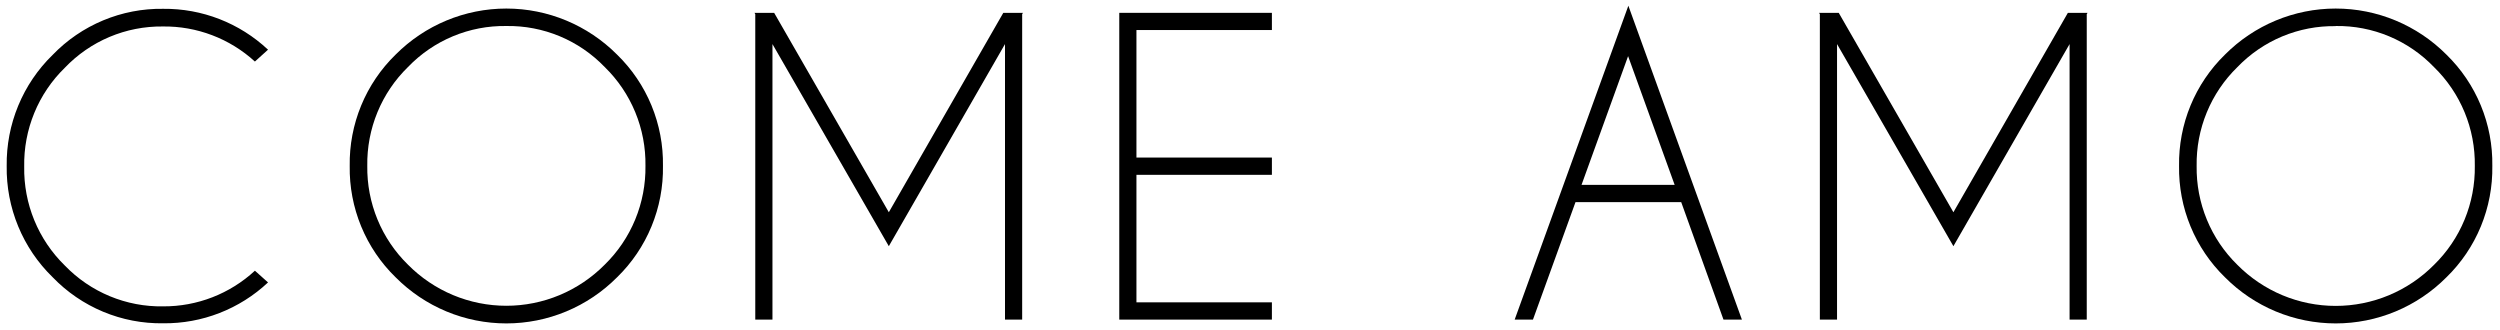
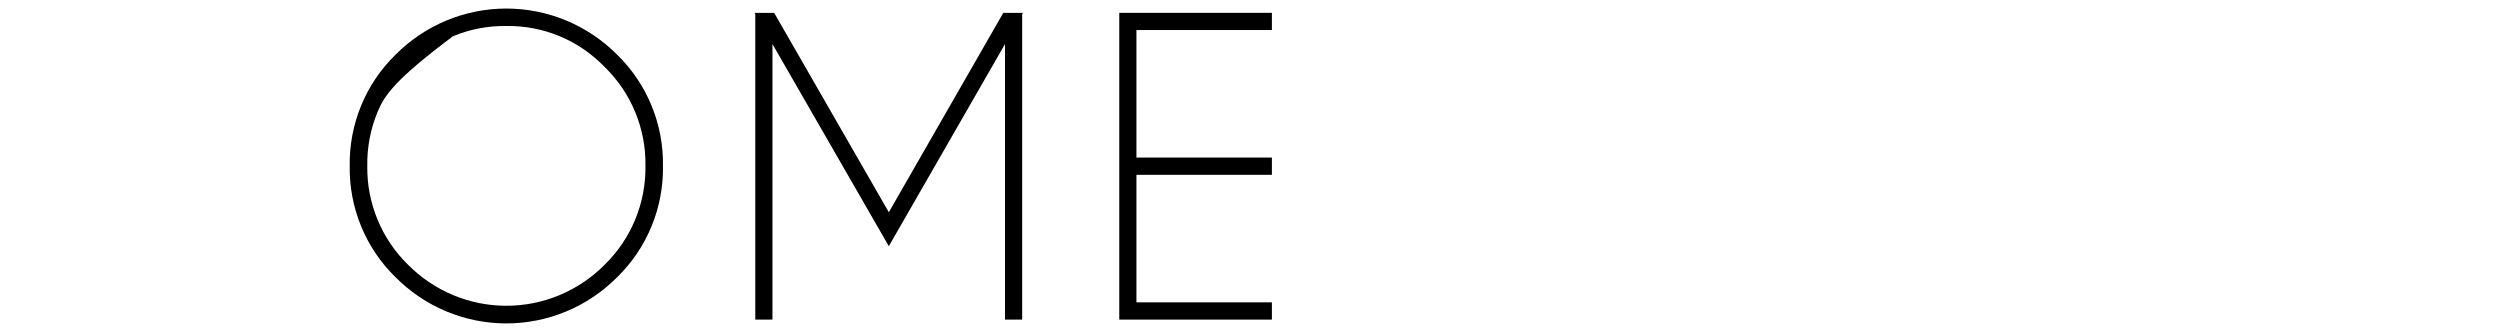
<svg xmlns="http://www.w3.org/2000/svg" id="logo" viewBox="0 0 227 30">
-   <path d="M23.146 24.58L24.337 25.645C21.754 28.066 18.343 29.394 14.812 29.355C12.943 29.382 11.089 29.025 9.363 28.305C7.636 27.584 6.075 26.516 4.775 25.166C3.432 23.859 2.369 22.289 1.652 20.553C0.935 18.817 0.58 16.951 0.608 15.072C0.582 13.194 0.938 11.331 1.655 9.597C2.371 7.863 3.433 6.295 4.775 4.989C6.075 3.639 7.636 2.572 9.363 1.851C11.089 1.131 12.943 0.773 14.812 0.801C18.343 0.762 21.754 2.09 24.337 4.511L23.146 5.588C20.858 3.499 17.867 2.361 14.776 2.404C13.117 2.385 11.472 2.708 9.942 3.353C8.413 3.998 7.031 4.952 5.883 6.156C4.689 7.318 3.746 8.715 3.112 10.259C2.478 11.803 2.167 13.462 2.198 15.132C2.169 16.802 2.481 18.459 3.115 20.003C3.749 21.547 4.691 22.944 5.883 24.107C7.039 25.307 8.429 26.255 9.965 26.893C11.501 27.531 13.15 27.846 14.812 27.817C17.897 27.836 20.875 26.679 23.146 24.58V24.58Z" />
-   <path d="M56.03 4.959C57.375 6.268 58.439 7.84 59.156 9.578C59.872 11.317 60.227 13.184 60.197 15.066C60.228 16.948 59.874 18.817 59.157 20.556C58.44 22.296 57.376 23.869 56.03 25.178C54.71 26.506 53.143 27.559 51.417 28.278C49.692 28.996 47.843 29.366 45.976 29.366C44.108 29.366 42.259 28.996 40.534 28.278C38.809 27.559 37.241 26.506 35.921 25.178C34.575 23.869 33.511 22.296 32.794 20.556C32.078 18.817 31.724 16.948 31.754 15.066C31.724 13.184 32.079 11.317 32.796 9.578C33.512 7.84 34.576 6.268 35.921 4.959C38.589 2.281 42.205 0.776 45.976 0.776C49.746 0.776 53.362 2.281 56.03 4.959V4.959ZM45.976 2.362C44.313 2.336 42.663 2.652 41.127 3.292C39.591 3.932 38.202 4.883 37.046 6.084C35.852 7.247 34.909 8.643 34.273 10.187C33.637 11.731 33.323 13.389 33.349 15.06C33.325 16.73 33.641 18.388 34.276 19.931C34.912 21.474 35.855 22.871 37.046 24.035C38.217 25.217 39.609 26.155 41.141 26.795C42.673 27.435 44.316 27.764 45.976 27.764C47.635 27.764 49.278 27.435 50.81 26.795C52.343 26.155 53.734 25.217 54.905 24.035C56.098 22.872 57.041 21.475 57.678 19.932C58.315 18.388 58.631 16.73 58.608 15.06C58.633 13.389 58.318 11.73 57.681 10.187C57.044 8.643 56.1 7.247 54.905 6.084C53.749 4.883 52.36 3.932 50.825 3.292C49.288 2.652 47.638 2.336 45.976 2.362V2.362Z" />
+   <path d="M56.03 4.959C57.375 6.268 58.439 7.84 59.156 9.578C59.872 11.317 60.227 13.184 60.197 15.066C60.228 16.948 59.874 18.817 59.157 20.556C58.44 22.296 57.376 23.869 56.03 25.178C54.71 26.506 53.143 27.559 51.417 28.278C49.692 28.996 47.843 29.366 45.976 29.366C44.108 29.366 42.259 28.996 40.534 28.278C38.809 27.559 37.241 26.506 35.921 25.178C34.575 23.869 33.511 22.296 32.794 20.556C32.078 18.817 31.724 16.948 31.754 15.066C31.724 13.184 32.079 11.317 32.796 9.578C33.512 7.84 34.576 6.268 35.921 4.959C38.589 2.281 42.205 0.776 45.976 0.776C49.746 0.776 53.362 2.281 56.03 4.959V4.959ZM45.976 2.362C44.313 2.336 42.663 2.652 41.127 3.292C35.852 7.247 34.909 8.643 34.273 10.187C33.637 11.731 33.323 13.389 33.349 15.06C33.325 16.73 33.641 18.388 34.276 19.931C34.912 21.474 35.855 22.871 37.046 24.035C38.217 25.217 39.609 26.155 41.141 26.795C42.673 27.435 44.316 27.764 45.976 27.764C47.635 27.764 49.278 27.435 50.81 26.795C52.343 26.155 53.734 25.217 54.905 24.035C56.098 22.872 57.041 21.475 57.678 19.932C58.315 18.388 58.631 16.73 58.608 15.06C58.633 13.389 58.318 11.73 57.681 10.187C57.044 8.643 56.1 7.247 54.905 6.084C53.749 4.883 52.36 3.932 50.825 3.292C49.288 2.652 47.638 2.336 45.976 2.362V2.362Z" />
  <path d="M70.293 1.166L80.705 19.272L91.099 1.166H92.885L92.813 1.285V29.02H91.254V4.002L80.705 22.354L70.139 4.002V29.02H68.579V1.285L68.507 1.166H70.293Z" />
  <path d="M115.488 1.166V2.727H103.189V14.306H115.488V15.874H103.189V27.452H115.488V29.02H101.63V1.166H115.488Z" />
-   <path d="M152.653 18.351H143.056L139.193 29.02H137.532L147.855 0.519L158.165 29.02H156.492L152.653 18.351ZM152.057 16.783L147.831 5.097L143.604 16.783H152.057Z" />
-   <path d="M166.957 1.166L177.369 19.272L187.763 1.166H189.549L189.477 1.285V29.02H187.918V4.002L177.369 22.354L166.803 4.002V29.02H165.243V1.285L165.172 1.166H166.957Z" />
-   <path d="M222.136 4.959C223.481 6.268 224.544 7.84 225.261 9.578C225.978 11.317 226.332 13.184 226.303 15.066C226.333 16.948 225.979 18.817 225.262 20.556C224.546 22.296 223.481 23.869 222.136 25.178C220.815 26.506 219.248 27.559 217.523 28.278C215.798 28.996 213.949 29.366 212.081 29.366C210.214 29.366 208.365 28.996 206.639 28.278C204.914 27.559 203.347 26.506 202.027 25.178C200.681 23.869 199.617 22.296 198.9 20.556C198.183 18.817 197.829 16.948 197.859 15.066C197.83 13.184 198.184 11.317 198.901 9.578C199.618 7.84 200.682 6.268 202.027 4.959C204.694 2.281 208.311 0.776 212.081 0.776C215.852 0.776 219.468 2.281 222.136 4.959V4.959ZM212.081 2.374C210.419 2.348 208.768 2.664 207.232 3.304C205.696 3.944 204.307 4.895 203.152 6.096C201.958 7.259 201.014 8.655 200.378 10.199C199.742 11.743 199.428 13.401 199.455 15.072C199.431 16.742 199.746 18.4 200.382 19.943C201.017 21.486 201.96 22.883 203.152 24.047C204.323 25.229 205.714 26.167 207.246 26.807C208.779 27.447 210.422 27.776 212.081 27.776C213.74 27.776 215.383 27.447 216.916 26.807C218.448 26.167 219.84 25.229 221.011 24.047C222.203 22.883 223.147 21.487 223.783 19.944C224.42 18.4 224.736 16.742 224.713 15.072C224.739 13.401 224.424 11.742 223.787 10.198C223.15 8.655 222.205 7.259 221.011 6.096C219.856 4.893 218.467 3.94 216.931 3.298C215.395 2.655 213.745 2.337 212.081 2.362V2.374Z" />
</svg>